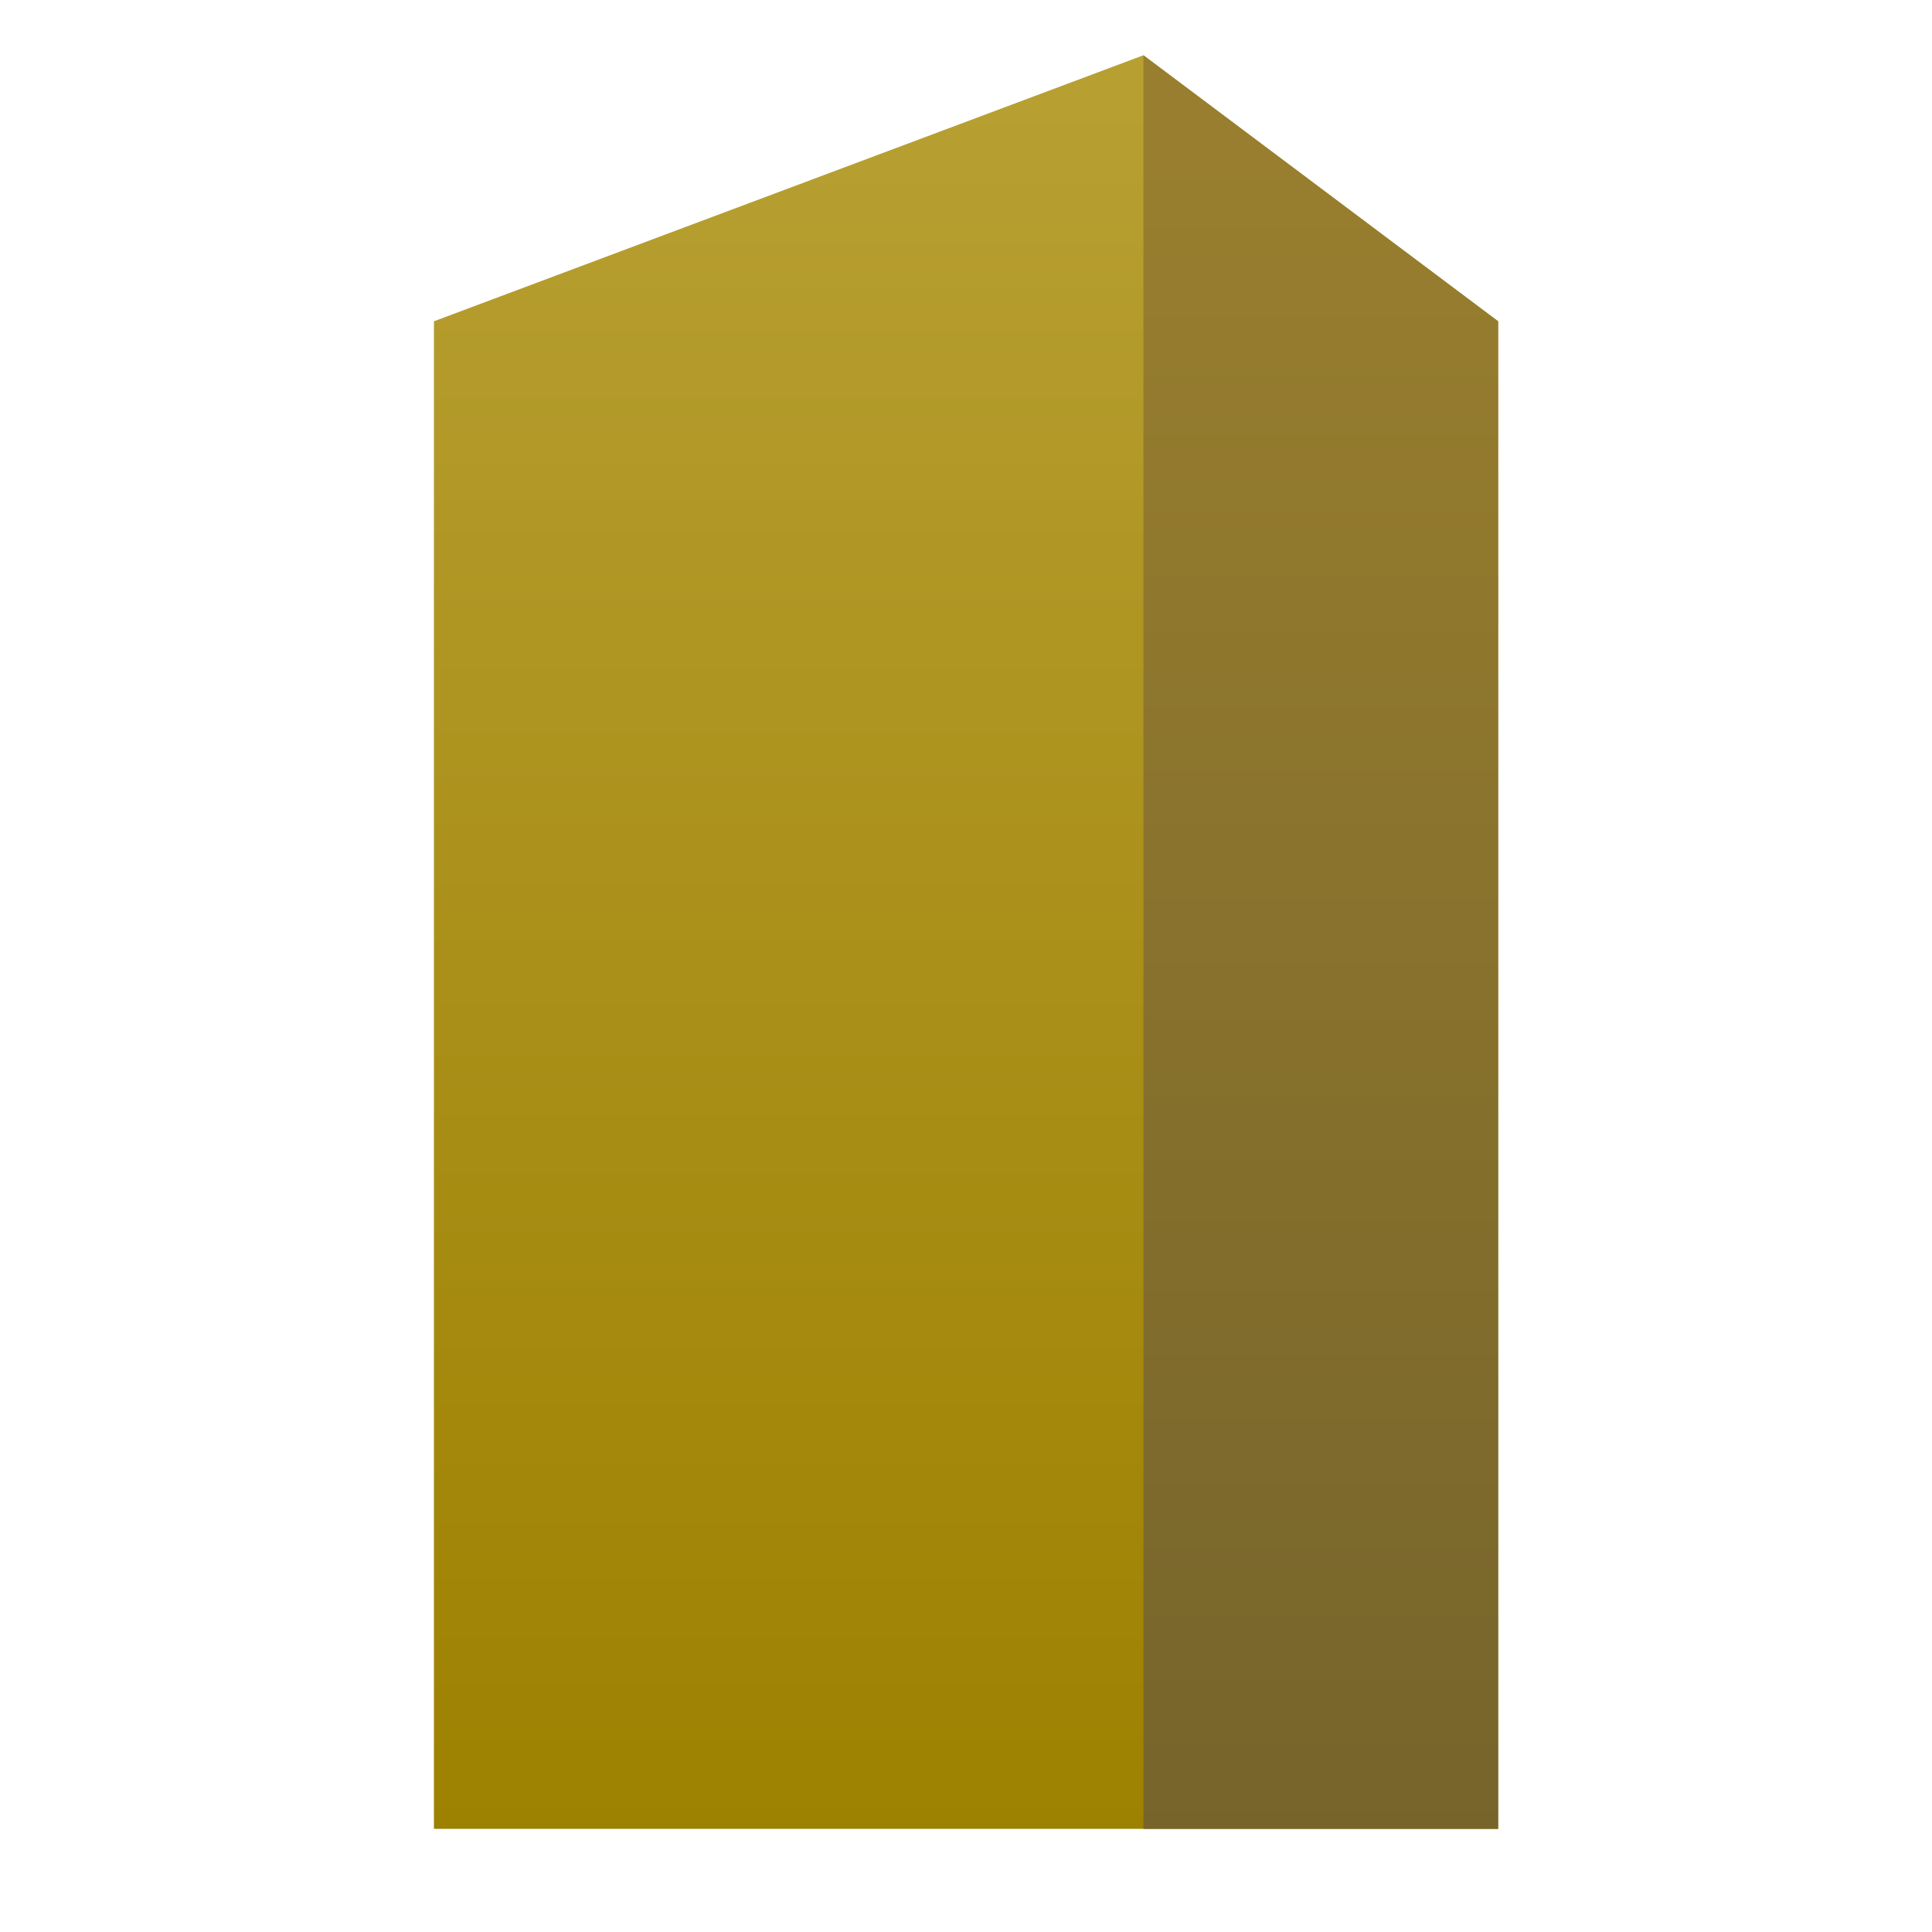
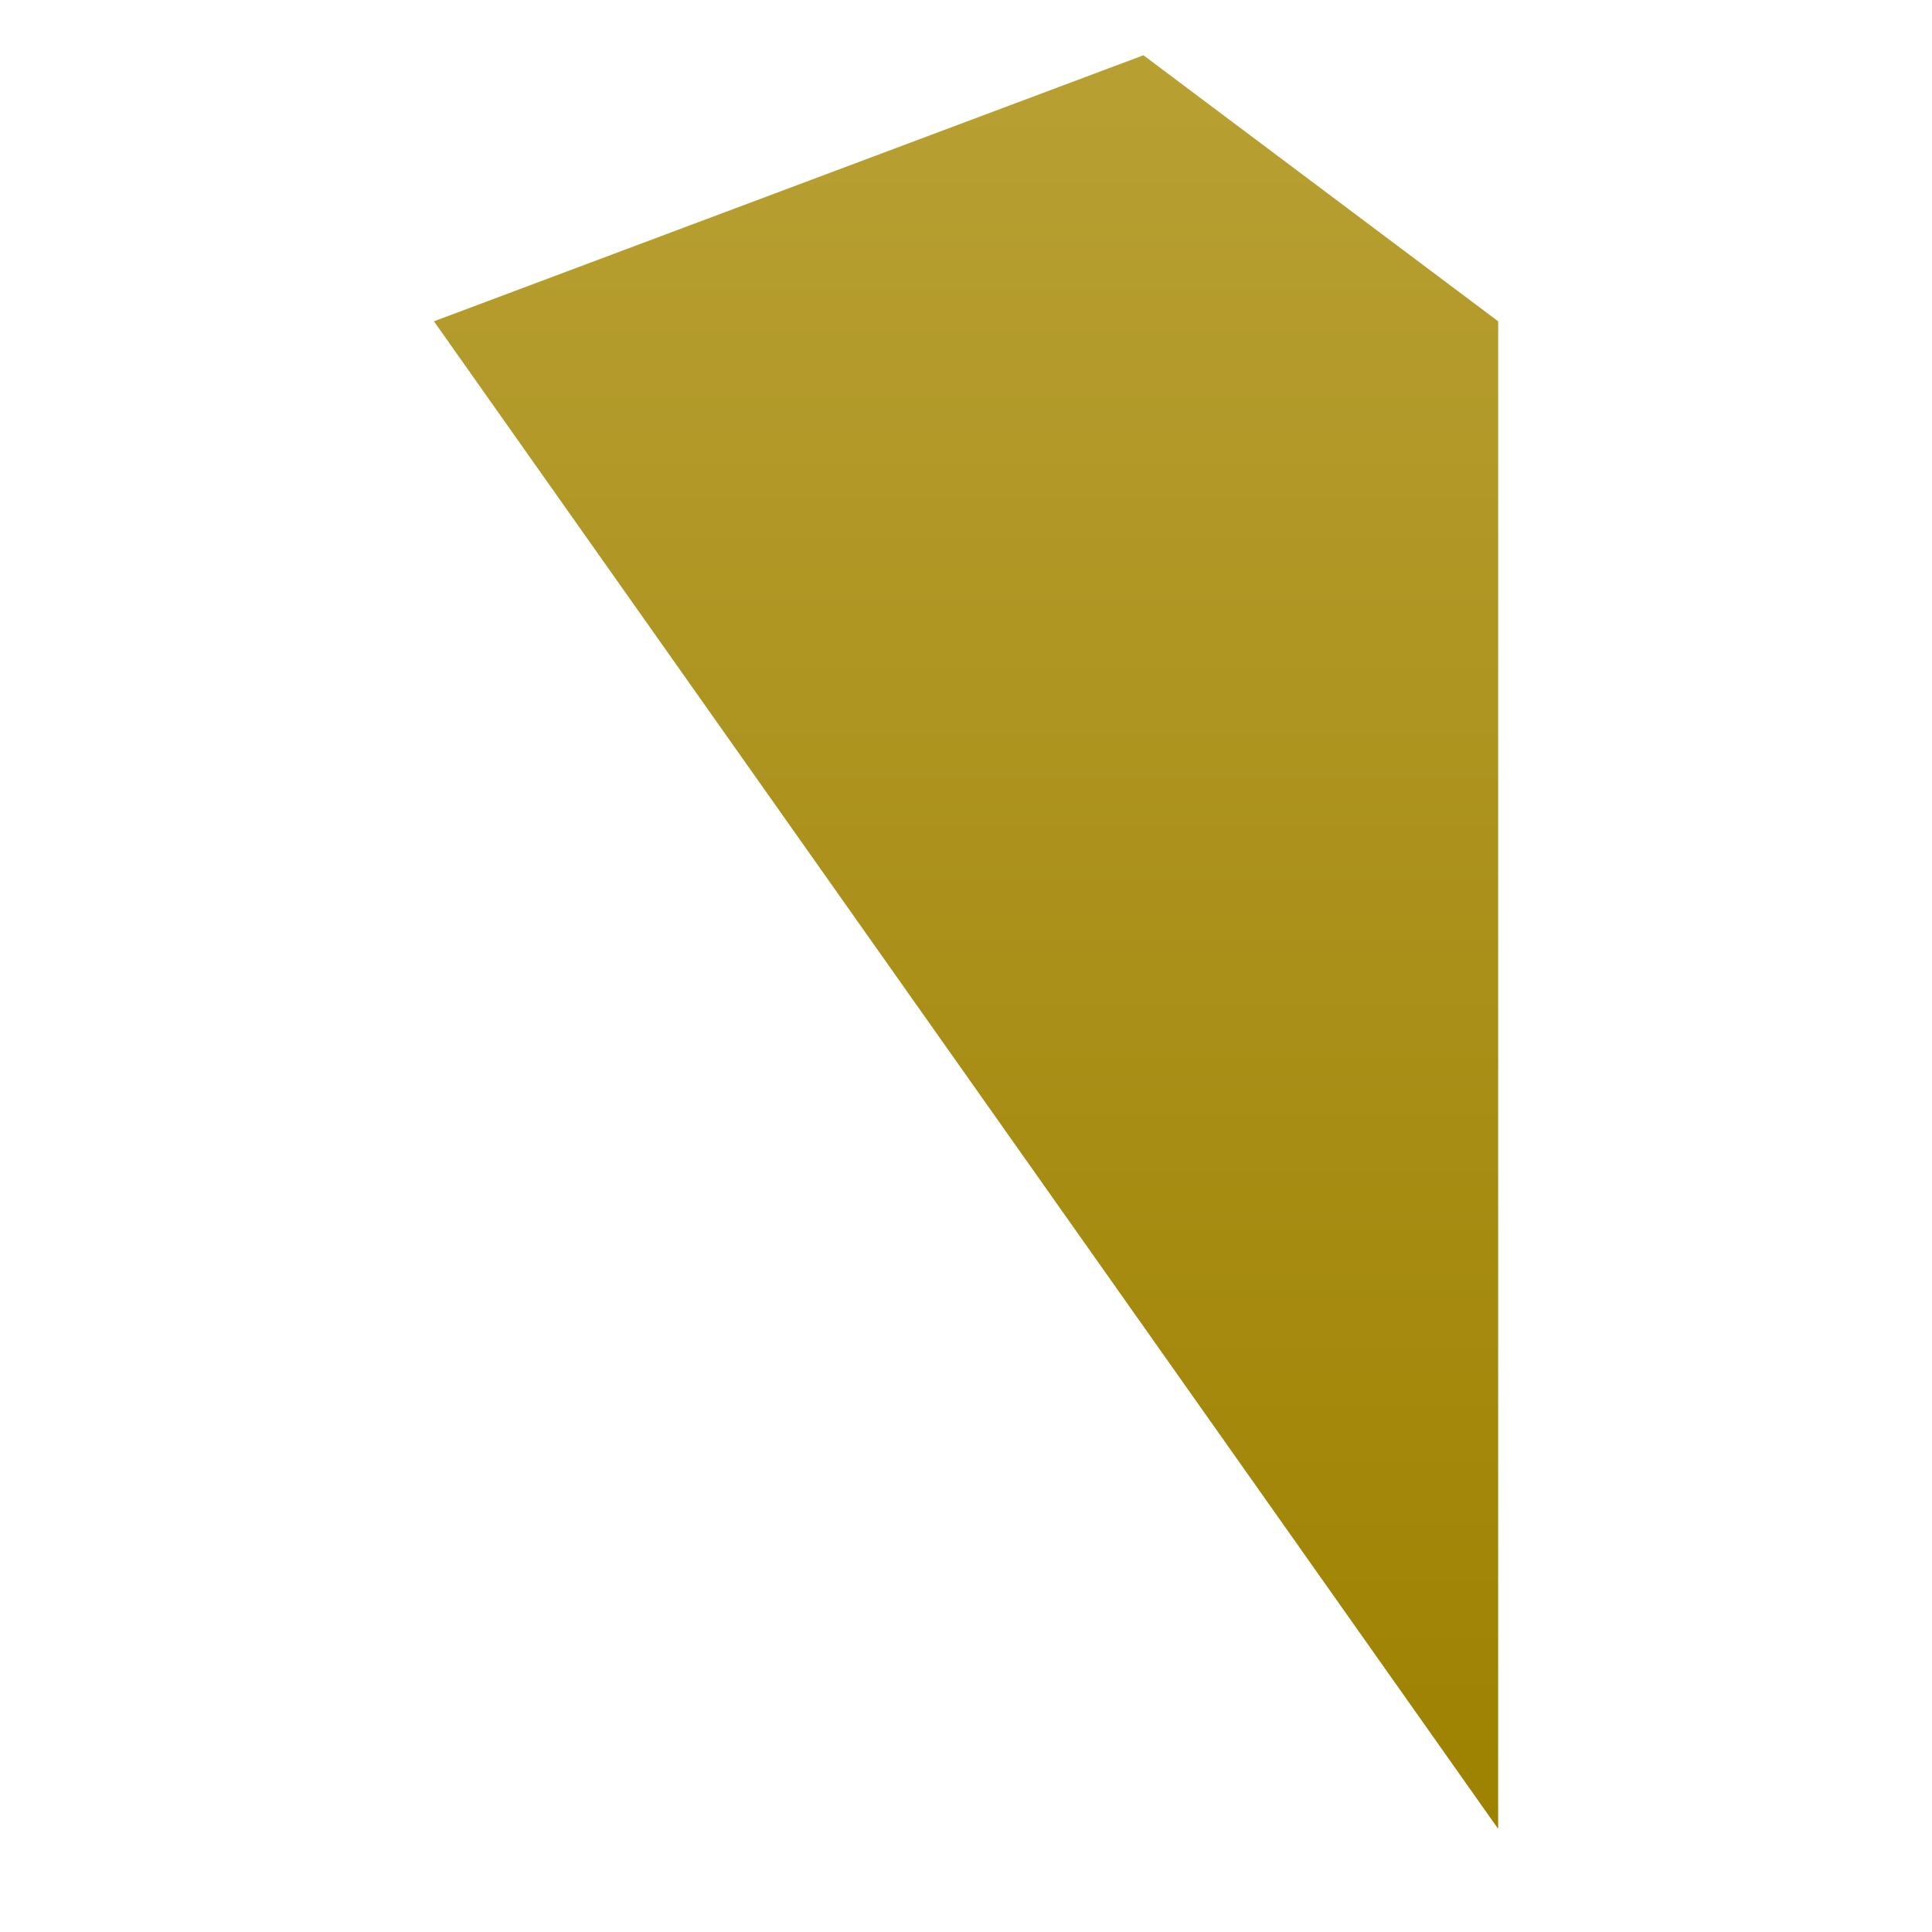
<svg xmlns="http://www.w3.org/2000/svg" clip-rule="evenodd" fill-rule="evenodd" stroke-linejoin="round" stroke-miterlimit="2" viewBox="0 0 48 48">
  <linearGradient id="a" x2="1" gradientTransform="matrix(0 -15.518 16.164 0 8.327 16)" gradientUnits="userSpaceOnUse">
    <stop stop-color="#9d8100" offset="0" />
    <stop stop-color="#b79f32" offset="1" />
  </linearGradient>
  <linearGradient id="b" x2="1" gradientTransform="matrix(0 -15.006 15.632 0 11.333 16)" gradientUnits="userSpaceOnUse">
    <stop stop-color="#76642b" offset="0" />
    <stop stop-color="#987e2e" offset="1" />
  </linearGradient>
  <g fill-rule="nonzero">
-     <path transform="matrix(2.644 0 0 2.754 2.849 1.373)" d="m3 2.4 6.667-2.4 3.333 2.4v13.6h-10z" fill="url(#a)" />
-     <path transform="matrix(2.644 0 0 2.754 2.849 1.373)" d="m9.667 0v16h3.333v-13.6z" fill="url(#b)" />
+     <path transform="matrix(2.644 0 0 2.754 2.849 1.373)" d="m3 2.4 6.667-2.4 3.333 2.4v13.6z" fill="url(#a)" />
  </g>
</svg>